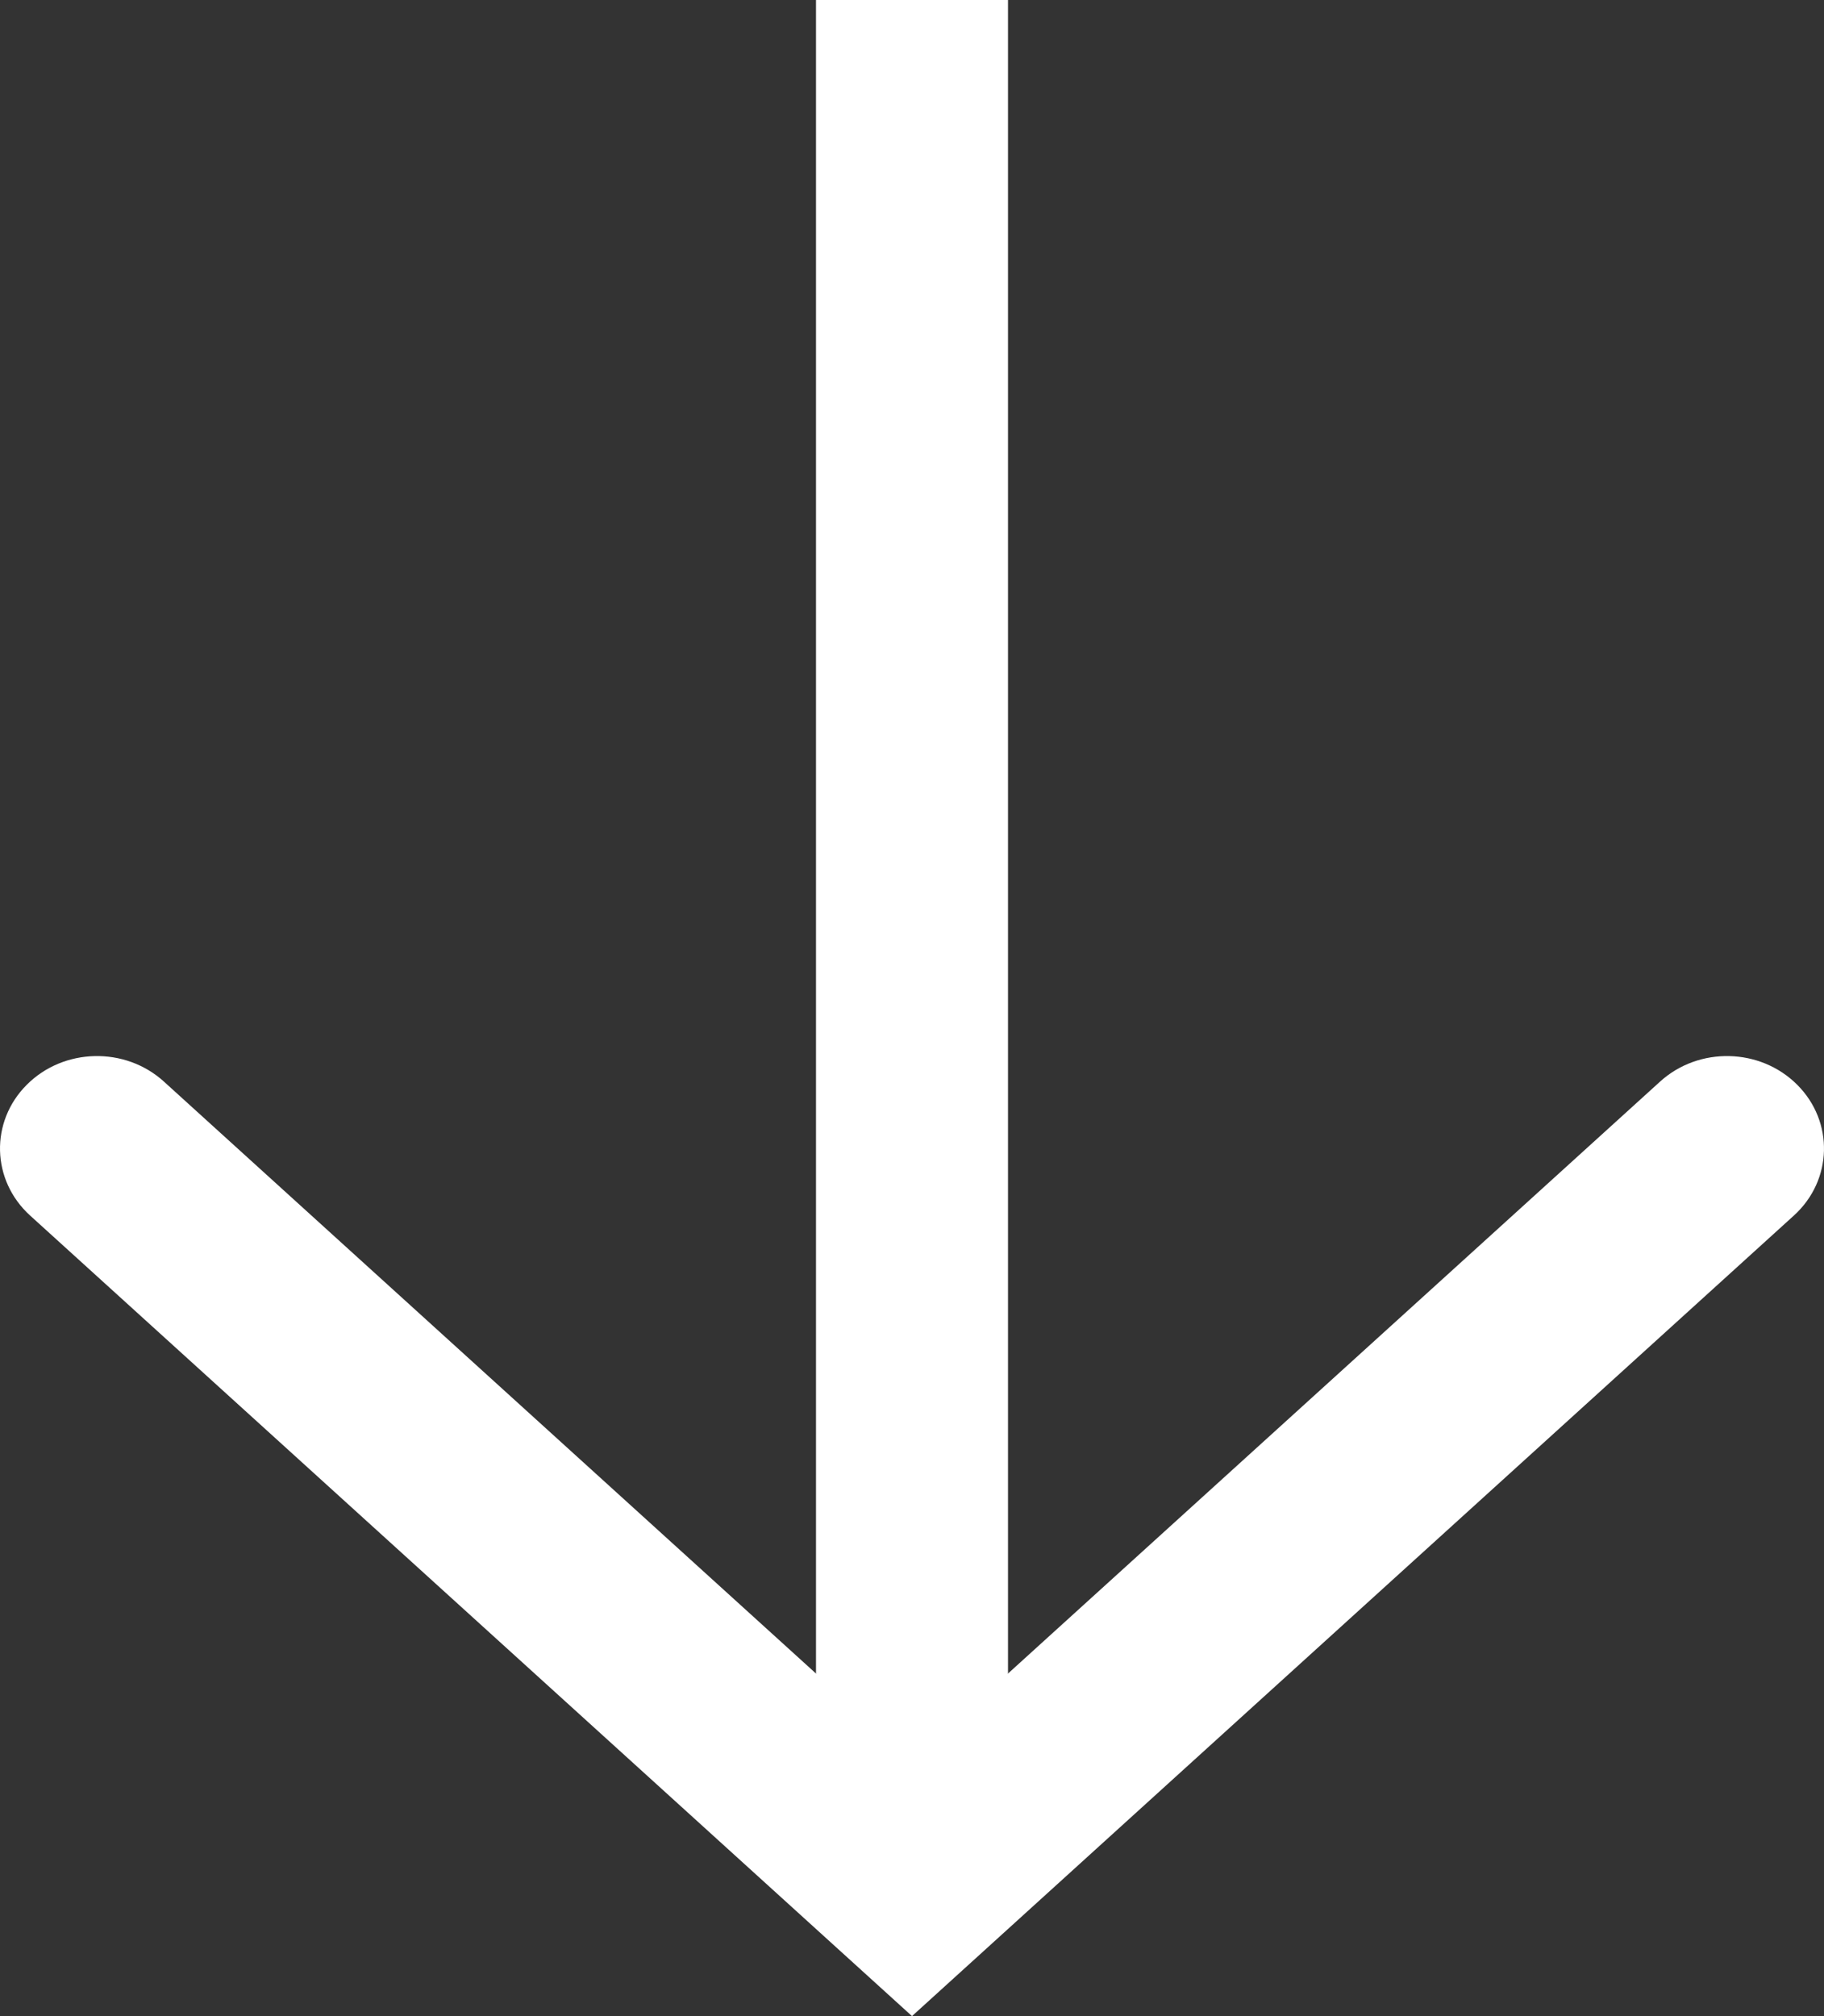
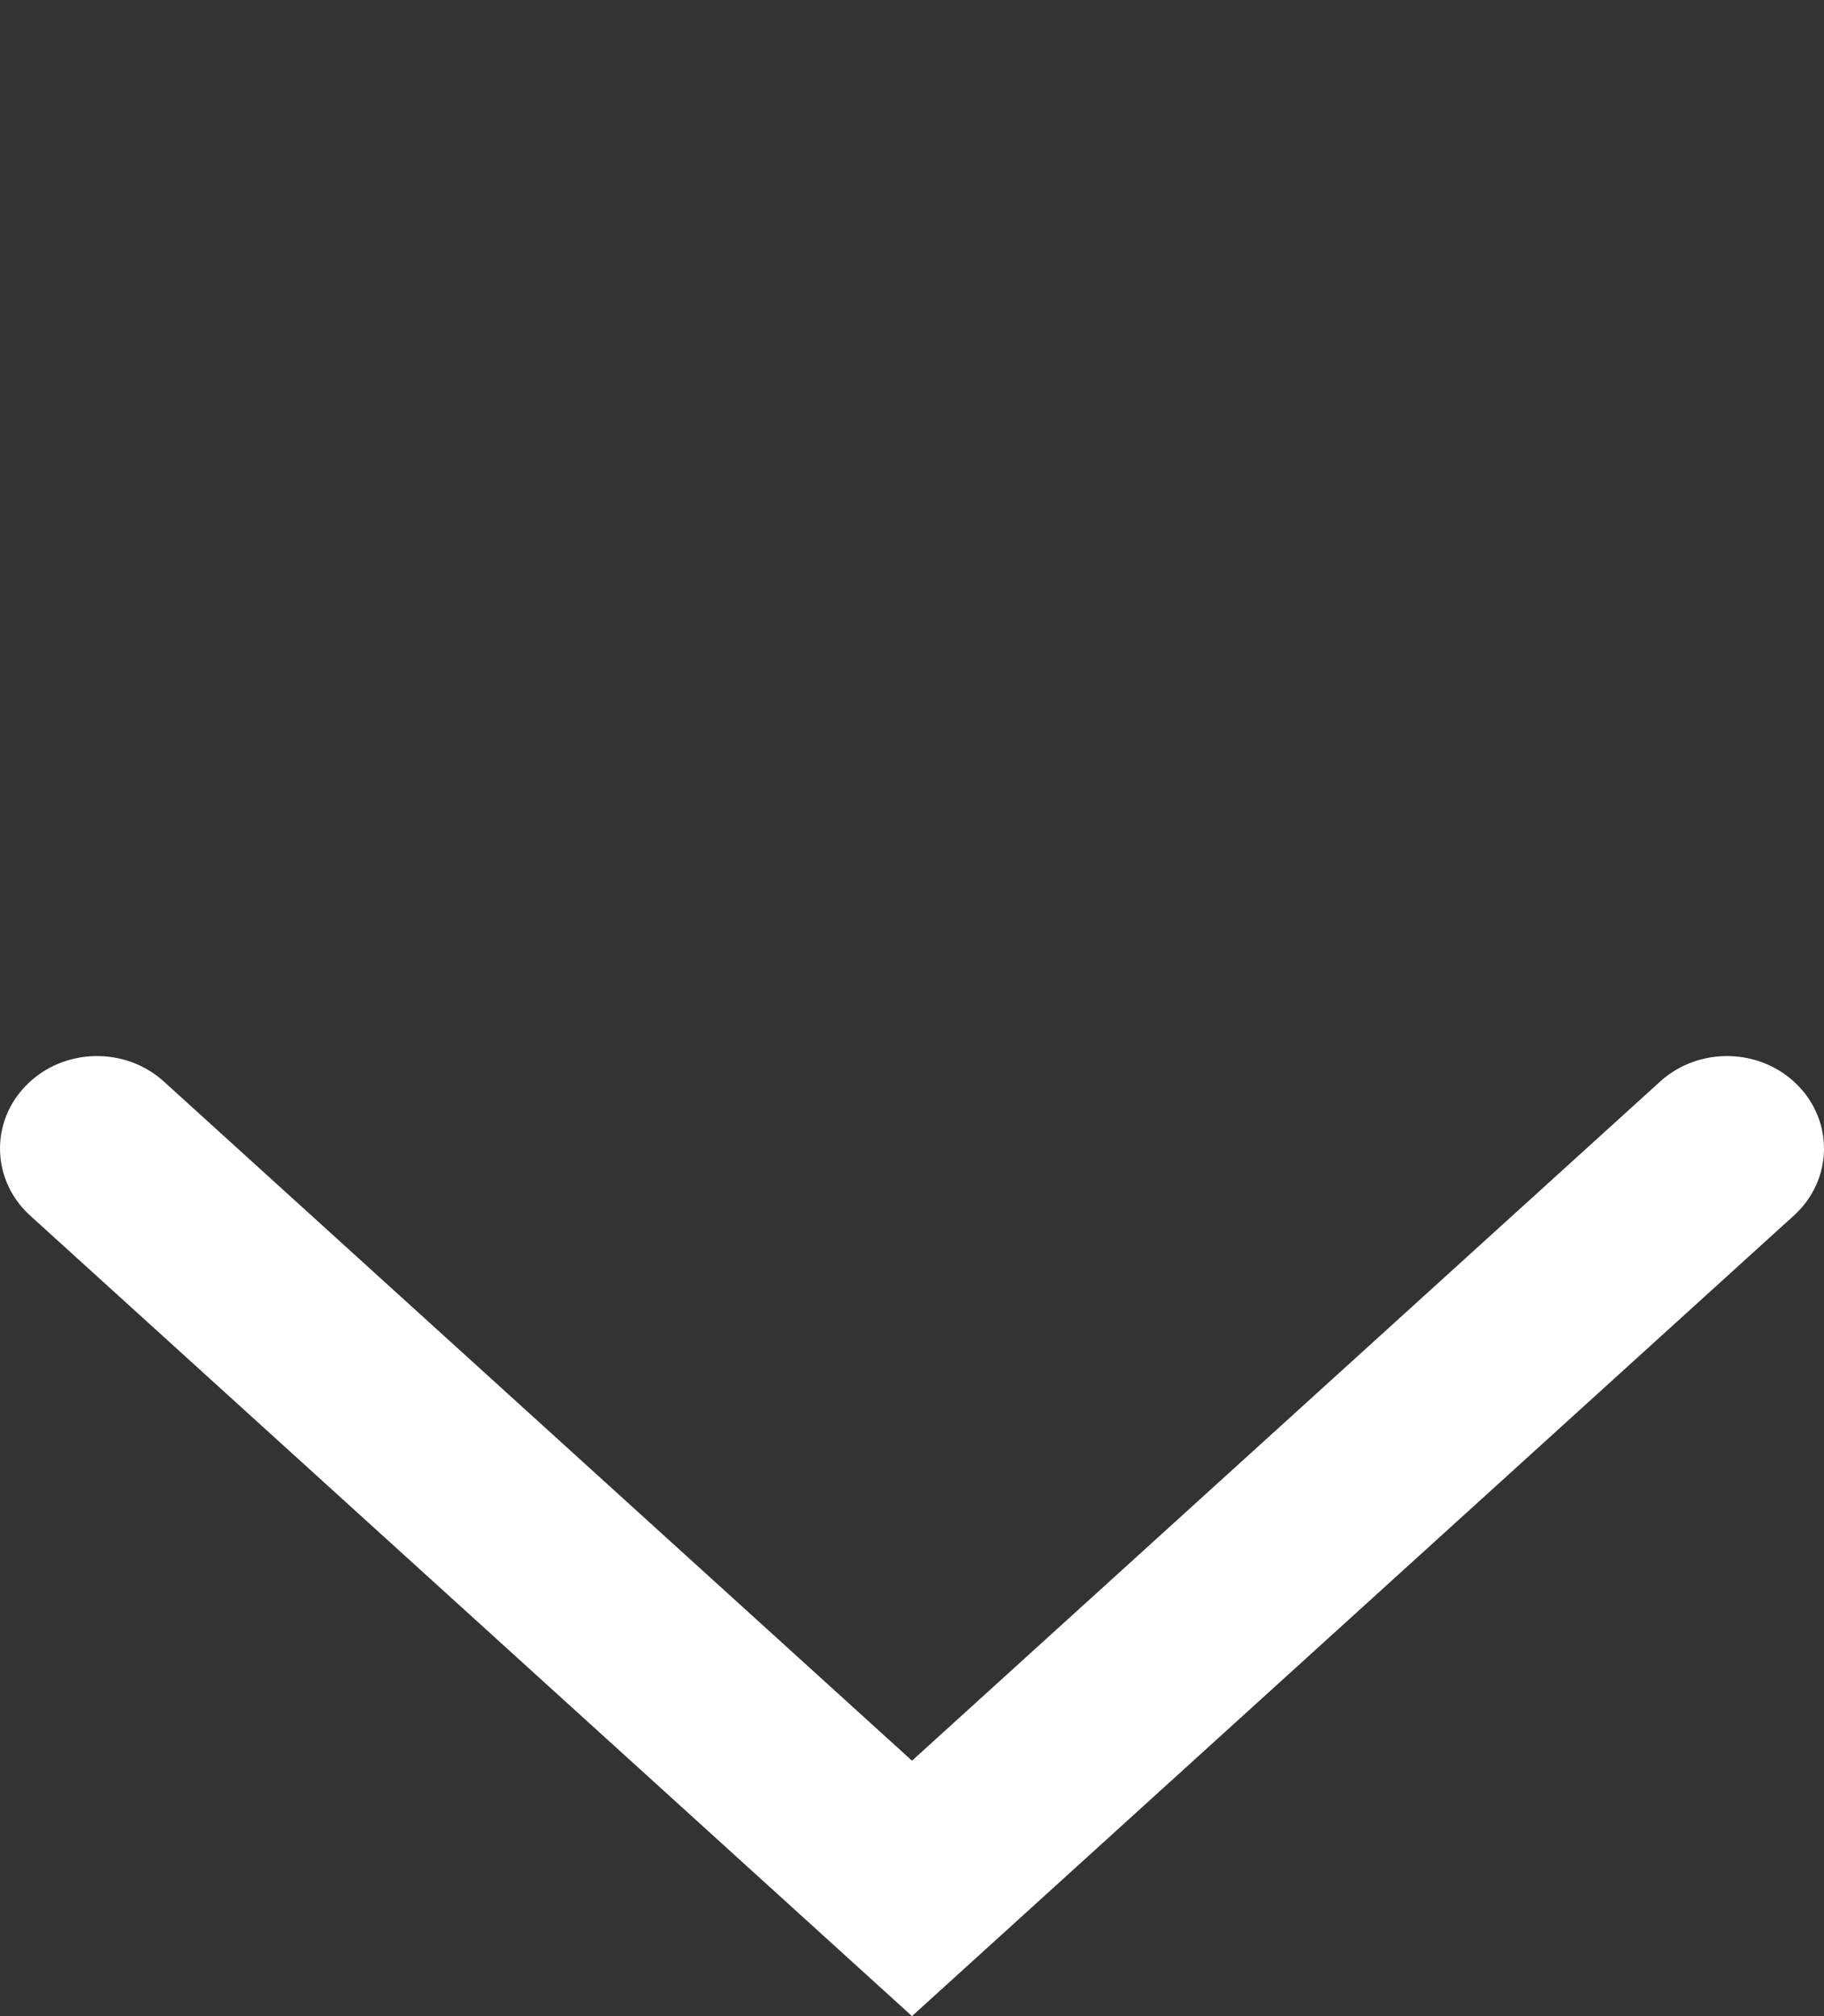
<svg xmlns="http://www.w3.org/2000/svg" width="38" height="42" viewBox="0 0 38 42" fill="none">
  <rect x="0" y="0" width="38" height="42" fill="#333333" stroke="none" />
  <path fill-rule="evenodd" clip-rule="evenodd" d="M0.558 22.598C1.327 21.827 2.607 21.798 3.415 22.532L19 36.679L34.585 22.532C35.393 21.798 36.672 21.827 37.442 22.598C38.212 23.368 38.181 24.588 37.373 25.322L19 42L0.627 25.322C-0.181 24.588 -0.212 23.368 0.558 22.598Z" fill="white" />
-   <path fill-rule="evenodd" clip-rule="evenodd" d="M17 40V0H21V40H17Z" fill="white" />
</svg>